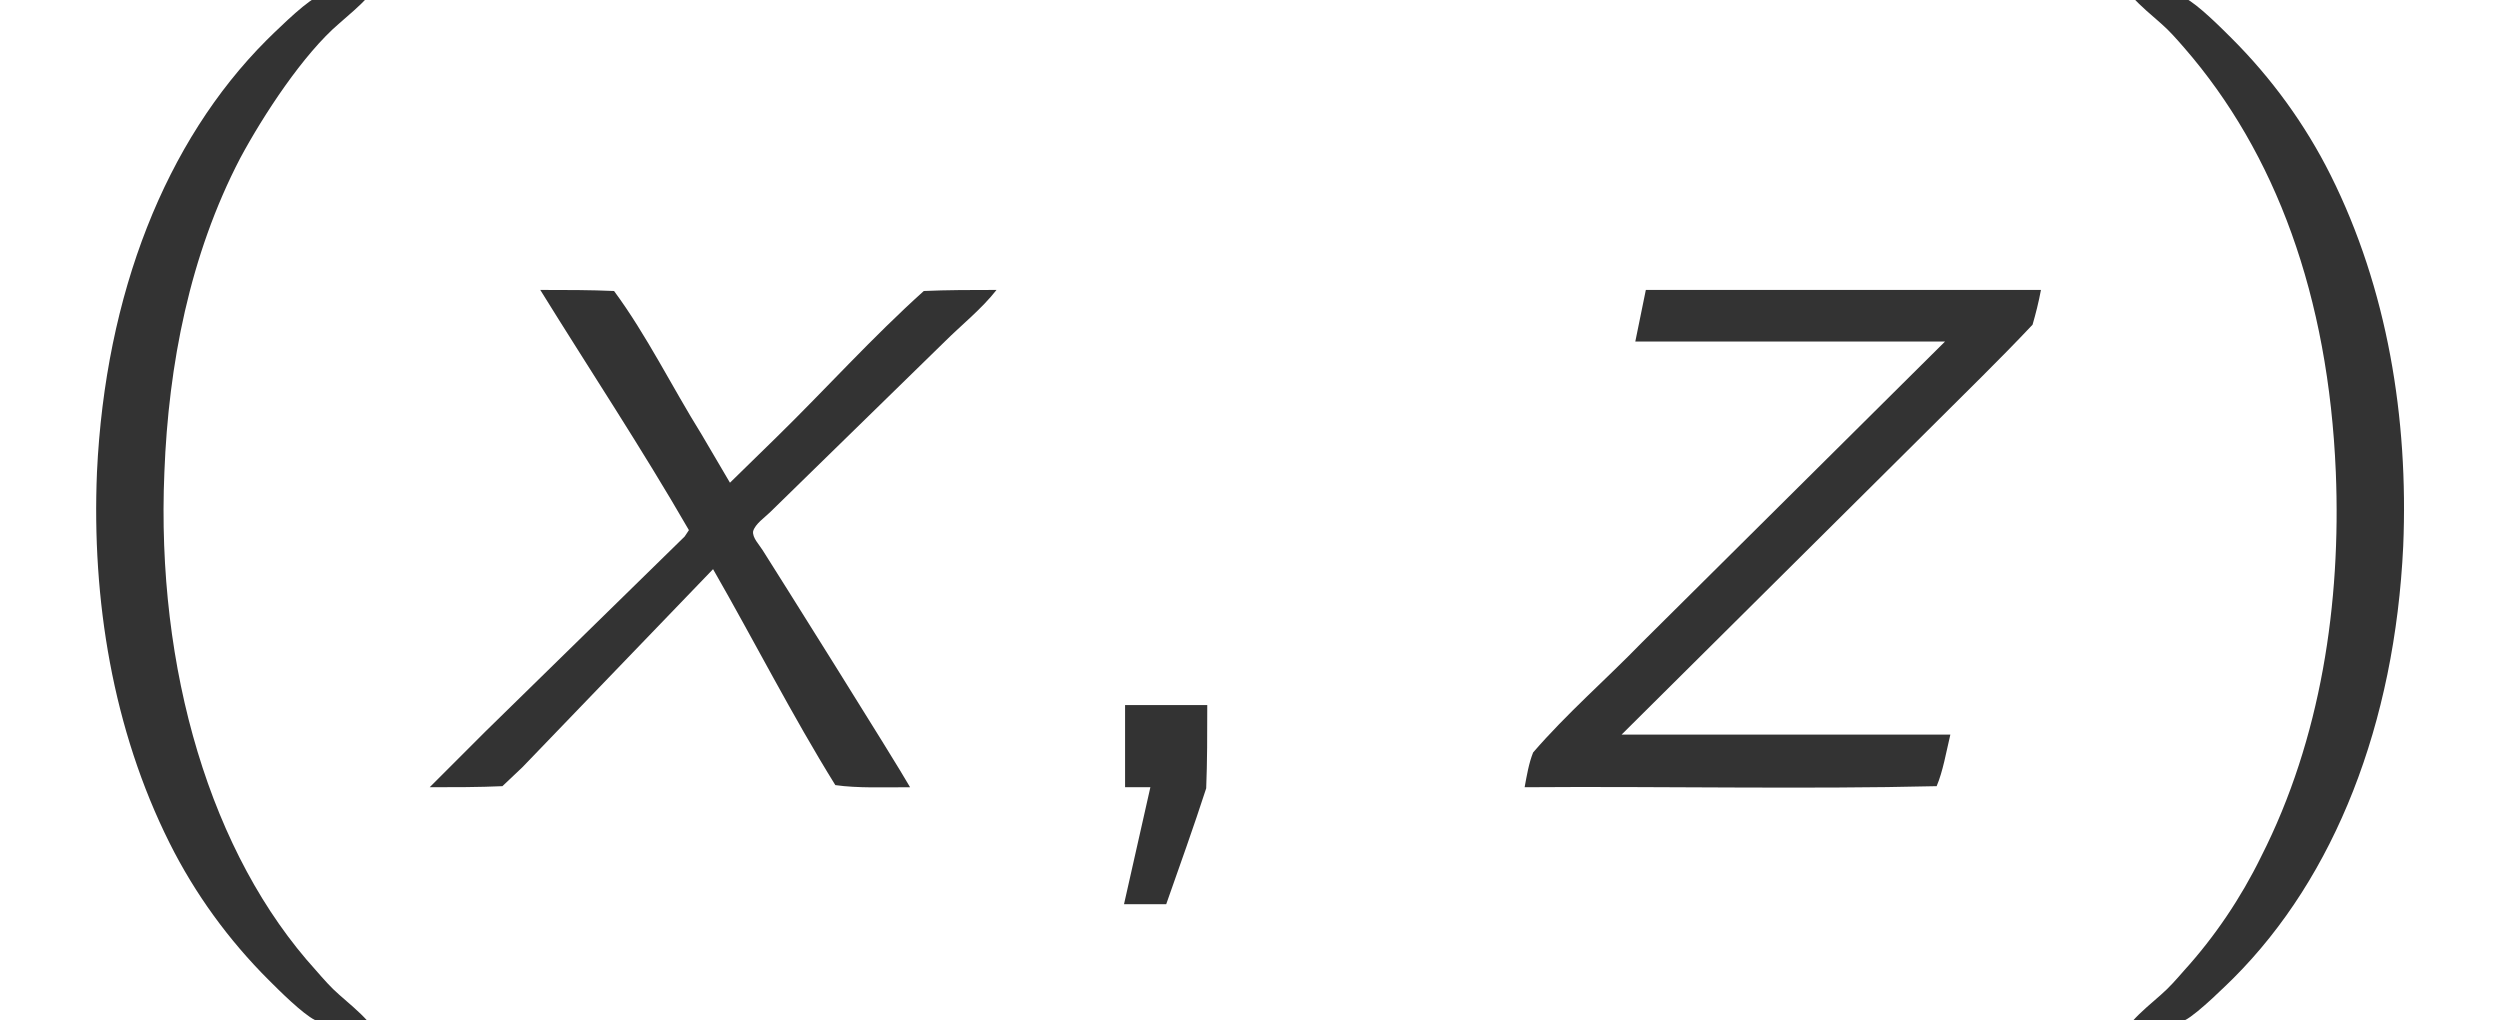
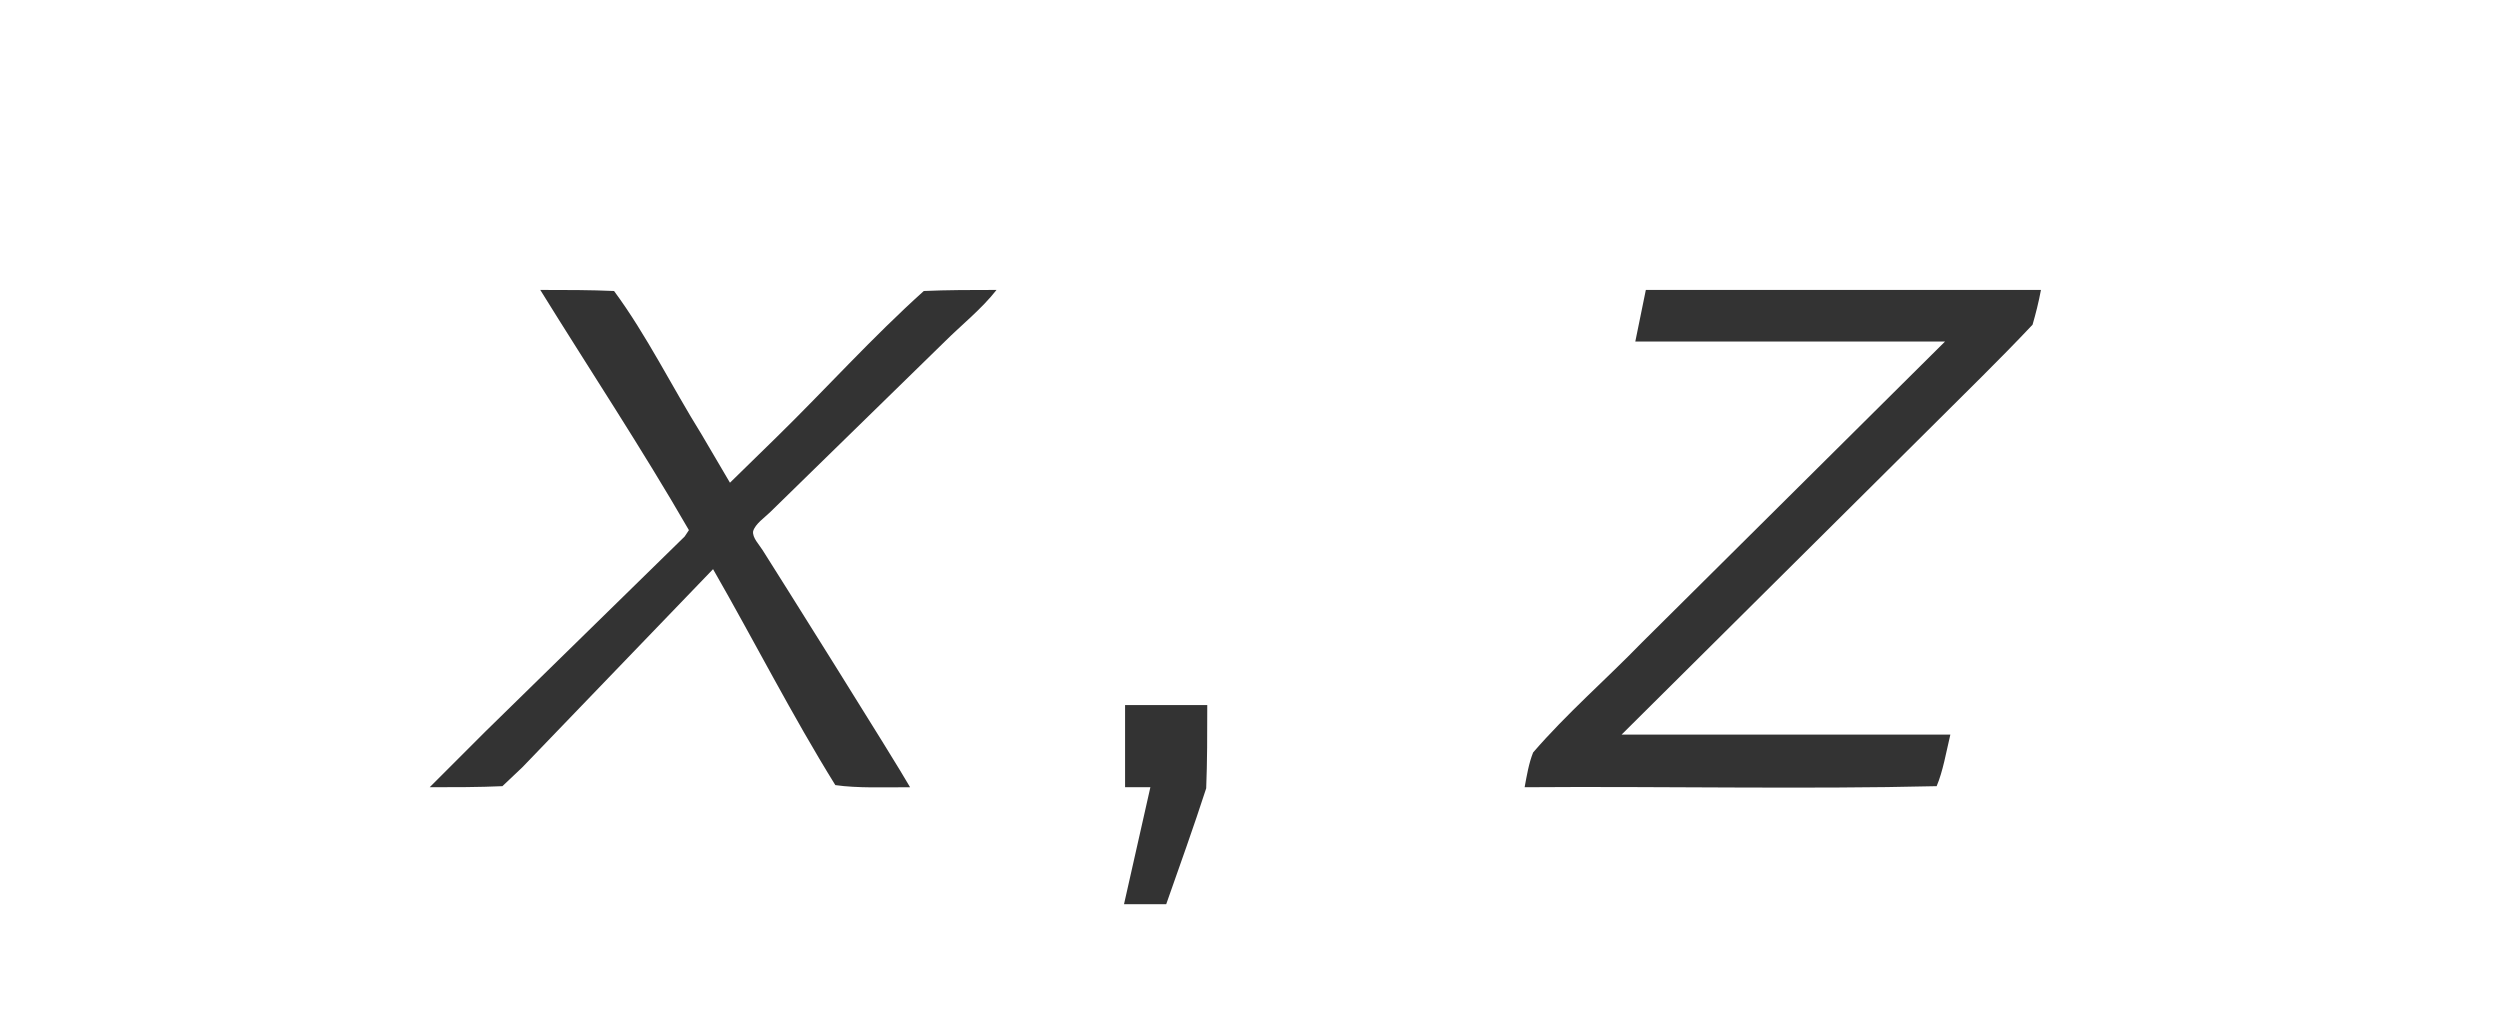
<svg xmlns="http://www.w3.org/2000/svg" xmlns:xlink="http://www.w3.org/1999/xlink" height="10.566pt" version="1.1" viewBox="70.735 60.591 25.885 10.566" width="25.885pt">
  <defs>
    <path d="M1.167 -0.851V0H1.429L1.156 1.211H1.593C1.735 0.807 1.876 0.415 2.007 0.011C2.018 -0.262 2.018 -0.556 2.018 -0.851H1.167Z" id="g0-59" />
    <path d="M1.156 -5.149C1.669 -4.32 2.204 -3.513 2.695 -2.662L2.651 -2.596L0.589 -0.578L0.011 0C0.262 0 0.524 0 0.764 -0.011L0.971 -0.207L2.945 -2.258C3.371 -1.516 3.764 -0.742 4.211 -0.022C4.44 0.011 4.724 0 4.985 0C4.844 -0.251 3.556 -2.302 3.458 -2.455C3.425 -2.509 3.349 -2.585 3.36 -2.651C3.382 -2.727 3.48 -2.793 3.535 -2.847L4.015 -3.316L5.345 -4.615C5.52 -4.789 5.727 -4.953 5.88 -5.149C5.629 -5.149 5.367 -5.149 5.127 -5.138C4.593 -4.658 4.113 -4.124 3.6 -3.622L3.12 -3.153L2.825 -3.655C2.52 -4.145 2.258 -4.68 1.92 -5.138C1.68 -5.149 1.418 -5.149 1.156 -5.149Z" id="g0-120" />
    <path d="M1.571 -5.149L1.462 -4.615H4.669L1.527 -1.495C1.156 -1.113 0.753 -0.764 0.404 -0.36C0.36 -0.251 0.338 -0.12 0.316 0C1.735 -0.011 3.229 0.022 4.582 -0.011C4.647 -0.164 4.68 -0.36 4.724 -0.545H1.32L4.527 -3.731C4.876 -4.08 5.236 -4.429 5.575 -4.789C5.607 -4.898 5.64 -5.029 5.662 -5.149H1.571Z" id="g0-122" />
-     <path d="M3.807 2.422C3.72 2.324 3.611 2.236 3.513 2.149C3.425 2.073 3.349 1.985 3.273 1.898C2.182 0.698 1.615 -1.222 1.702 -3.262C1.745 -4.375 1.964 -5.509 2.487 -6.513C2.727 -6.96 3.142 -7.593 3.513 -7.909C3.611 -7.996 3.72 -8.084 3.807 -8.182H3.447C3.393 -8.182 3.316 -8.193 3.262 -8.171C3.131 -8.105 2.804 -7.778 2.76 -7.735C1.713 -6.687 1.091 -5.105 1.004 -3.262C0.949 -1.942 1.167 -0.6 1.756 0.578C2.018 1.102 2.367 1.582 2.782 1.996C2.891 2.105 3.131 2.345 3.262 2.411C3.316 2.433 3.393 2.422 3.447 2.422H3.807Z" id="g1-40" />
-     <path d="M0.633 -8.182C0.72 -8.084 0.829 -7.996 0.927 -7.909C1.015 -7.833 1.091 -7.745 1.167 -7.658C2.116 -6.567 2.662 -5.084 2.738 -3.262C2.793 -1.909 2.585 -0.502 1.964 0.72C1.756 1.145 1.484 1.549 1.167 1.898C1.091 1.985 1.015 2.073 0.927 2.149C0.829 2.236 0.72 2.324 0.633 2.422H0.993C1.047 2.422 1.124 2.433 1.178 2.411C1.309 2.345 1.636 2.018 1.68 1.975C2.727 0.927 3.349 -0.655 3.436 -2.498C3.491 -3.818 3.273 -5.16 2.684 -6.338C2.422 -6.862 2.073 -7.342 1.658 -7.756C1.549 -7.865 1.309 -8.105 1.178 -8.171C1.124 -8.193 1.047 -8.182 0.993 -8.182H0.633Z" id="g1-41" />
  </defs>
  <g id="page1">
    <g fill="#333333">
      <use x="70.735" xlink:href="#g1-40" y="68.742" />
      <use x="75.173" xlink:href="#g0-120" y="68.742" />
      <use x="81.217" xlink:href="#g0-59" y="68.742" />
      <use x="86.205" xlink:href="#g0-122" y="68.742" />
      <use x="92.182" xlink:href="#g1-41" y="68.742" />
    </g>
  </g>
</svg>